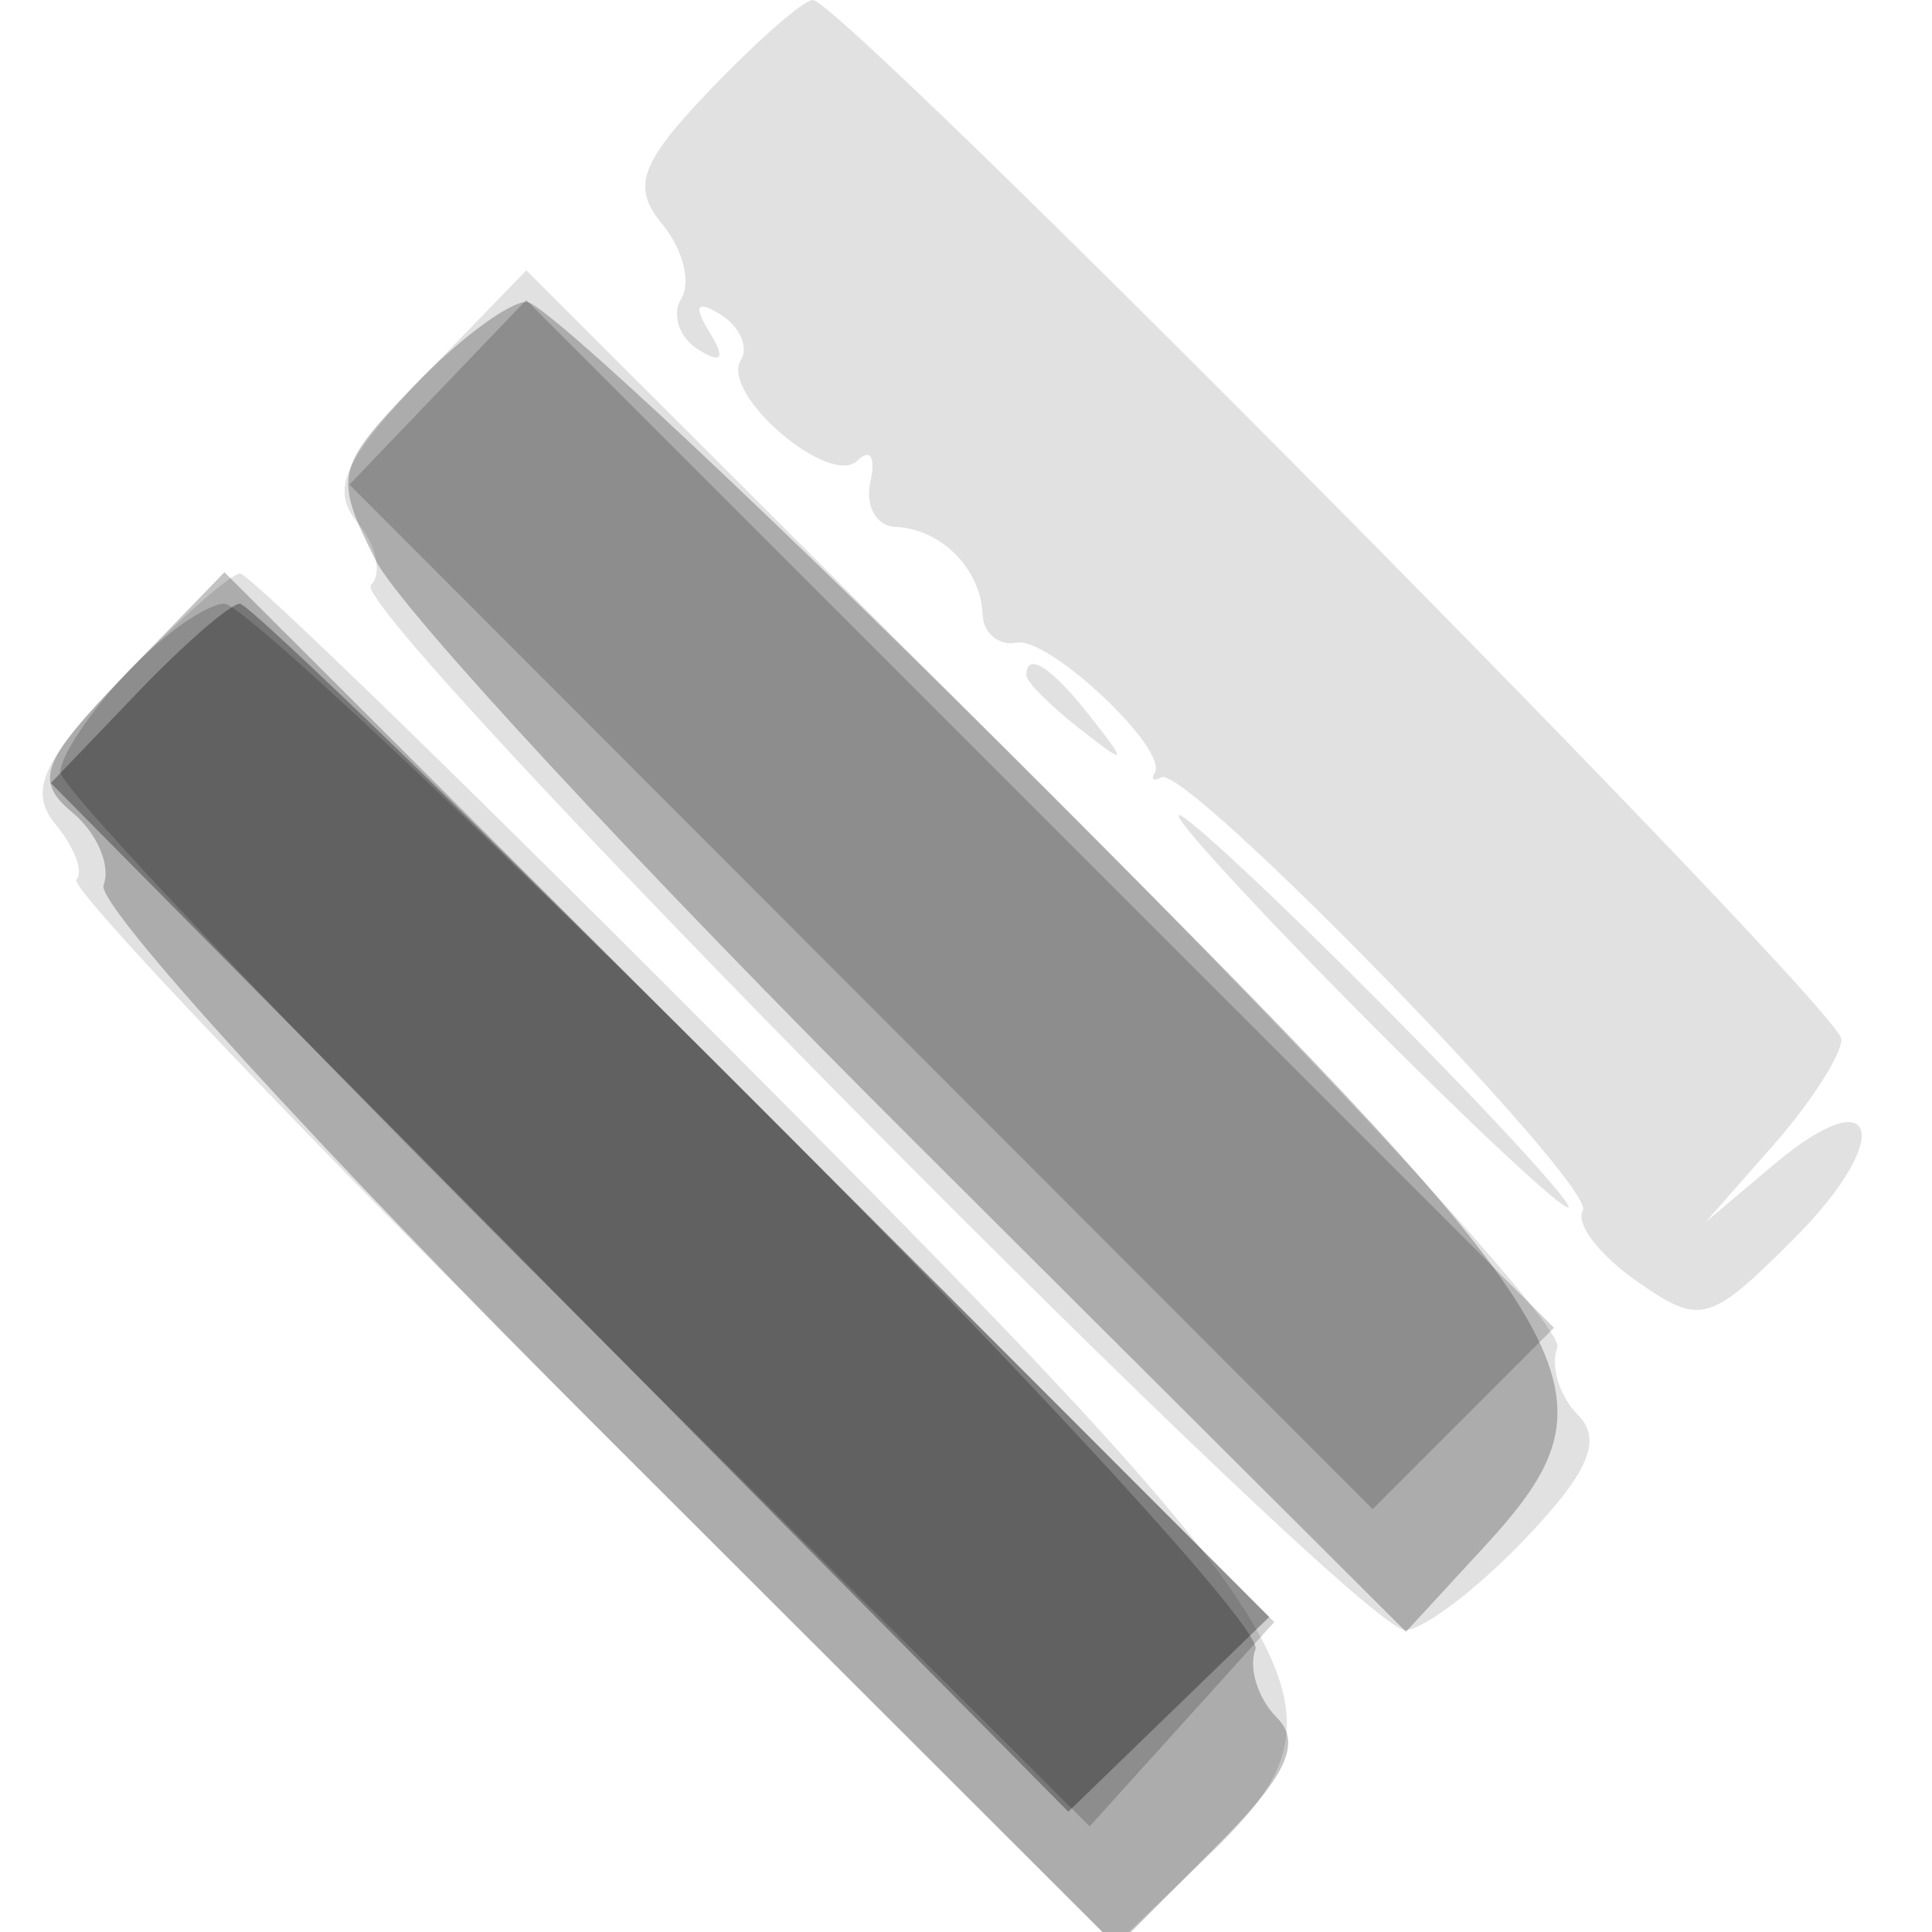
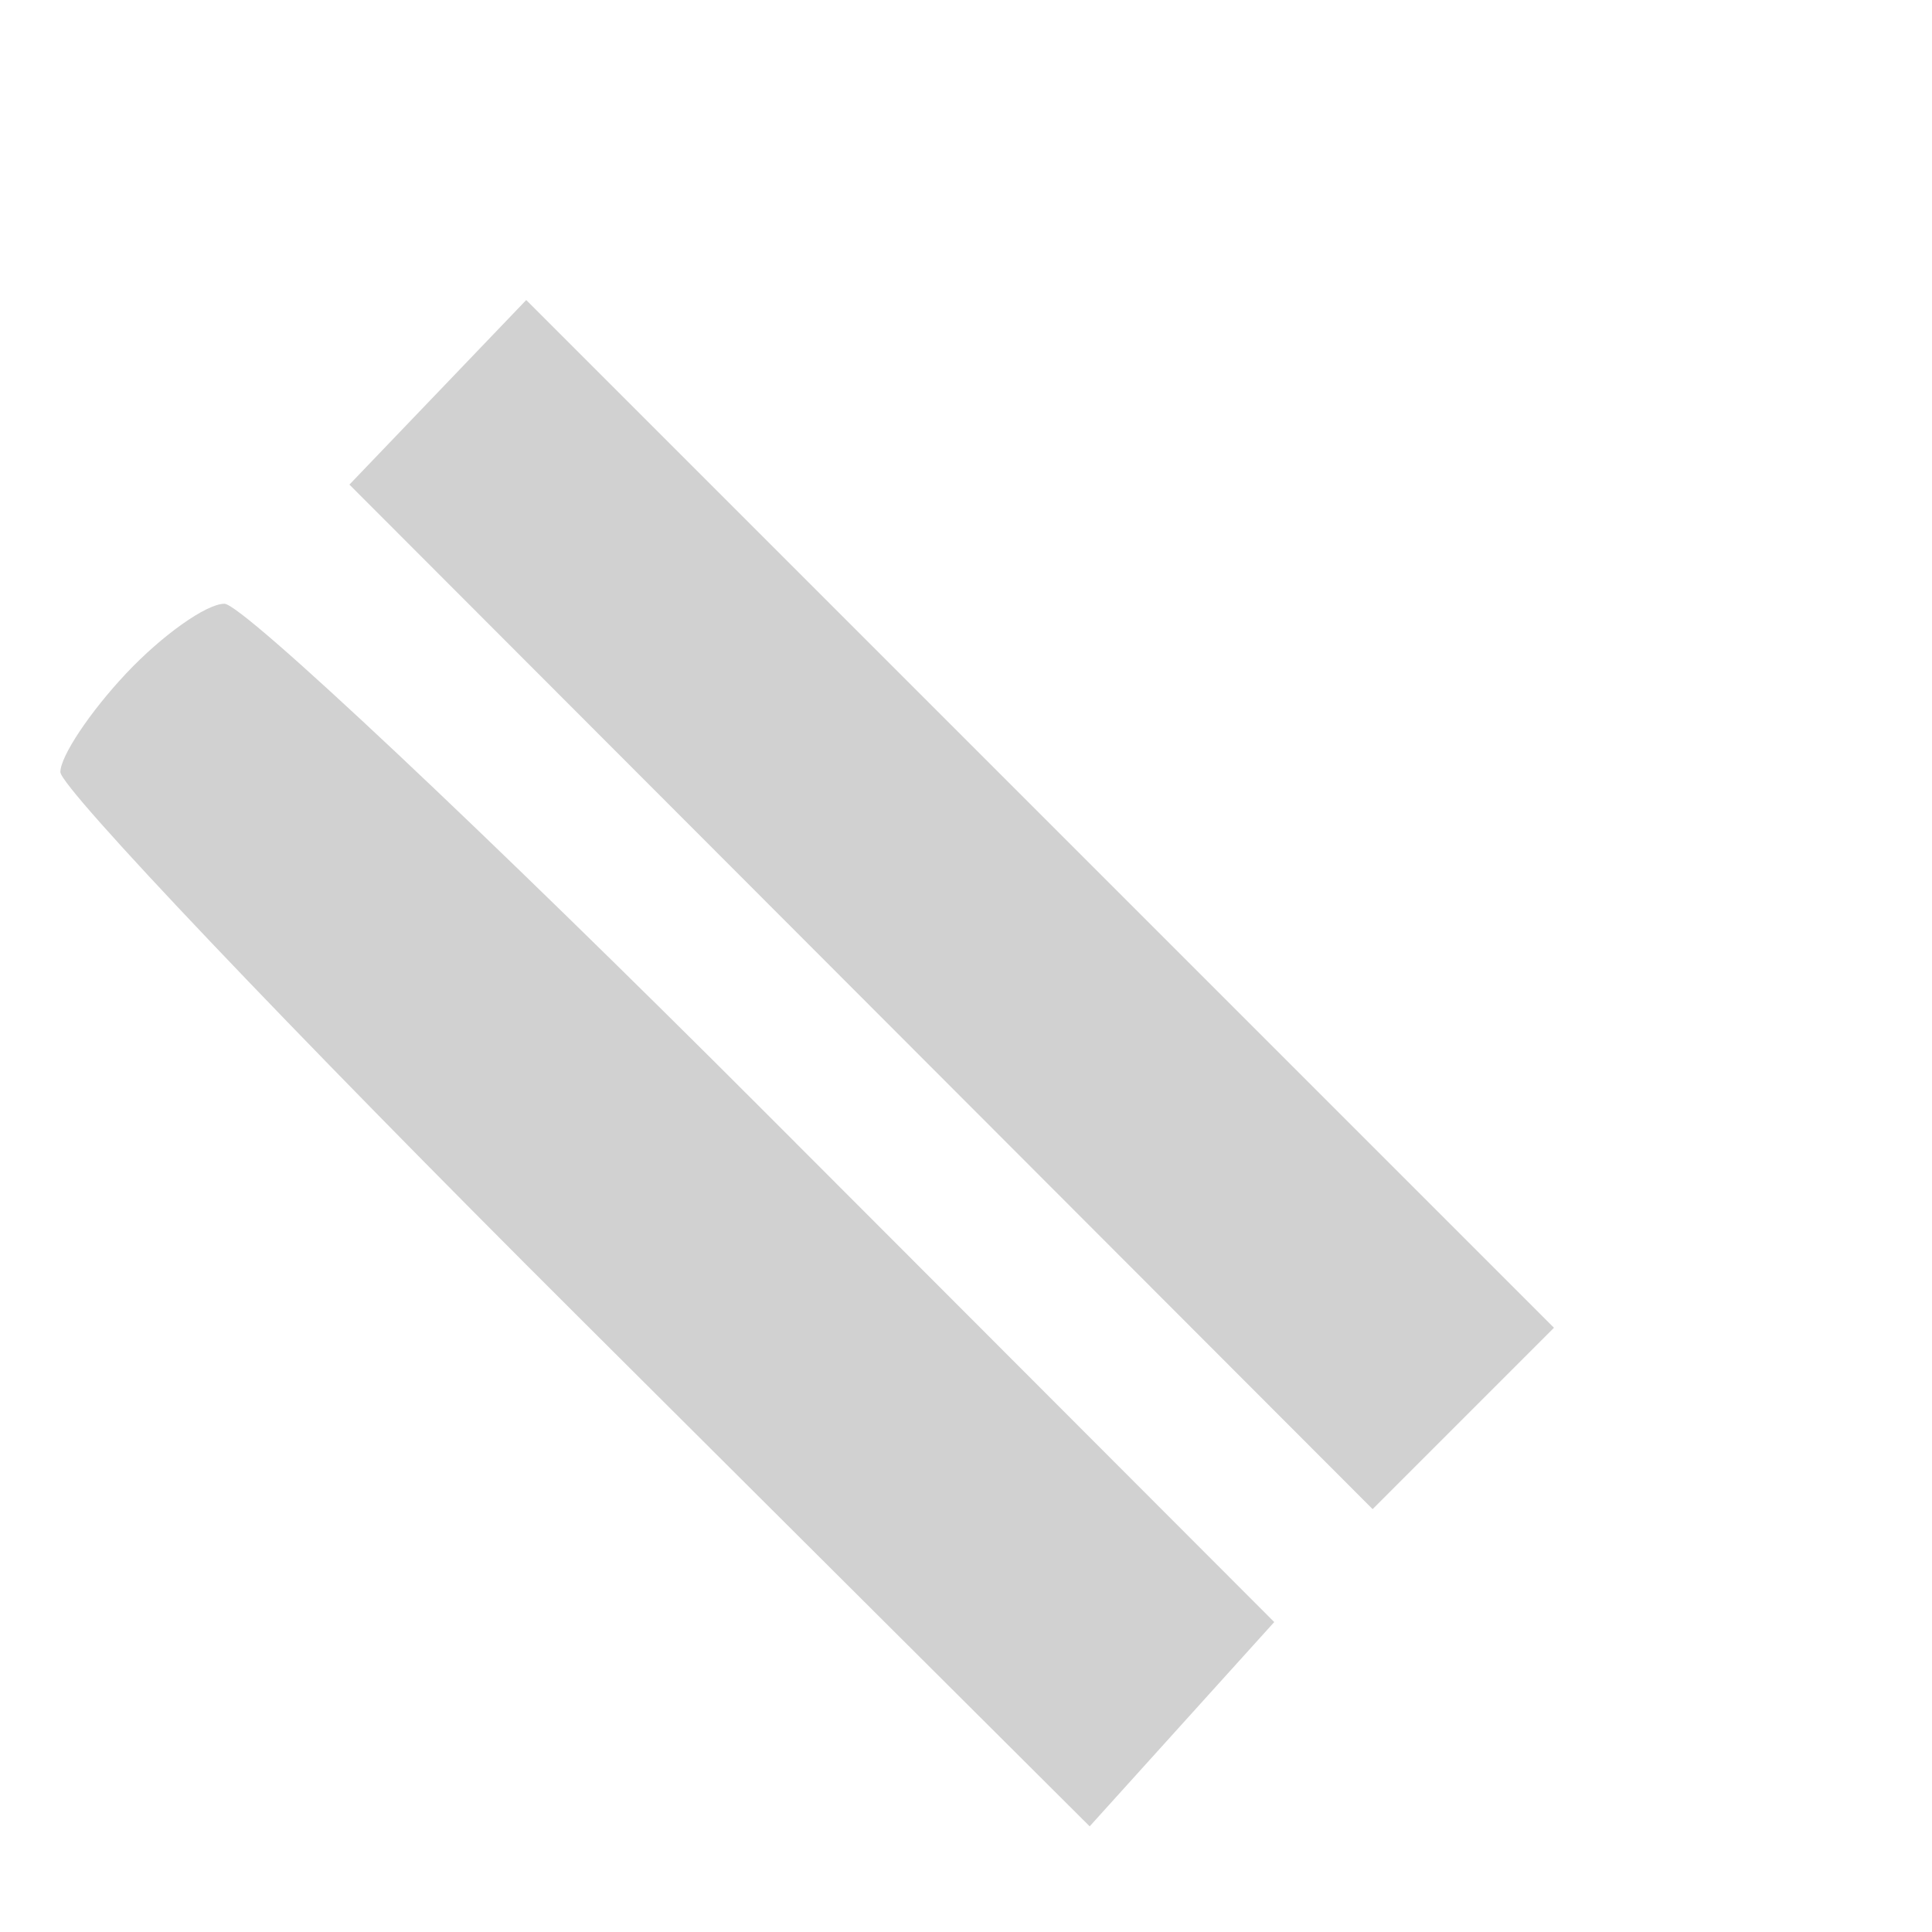
<svg xmlns="http://www.w3.org/2000/svg" width="64" height="64" version="1.1" fill="#000000">
-   <path fill-opacity=".118" d="M 23.535 2.964 C 21.198 5.402, 20.915 6.192, 21.934 7.420 C 22.615 8.241, 22.901 9.351, 22.570 9.887 C 22.238 10.423, 22.494 11.187, 23.138 11.585 C 23.919 12.068, 24.039 11.873, 23.500 11 C 22.961 10.127, 23.081 9.932, 23.862 10.415 C 24.506 10.813, 24.811 11.497, 24.540 11.935 C 23.850 13.052, 27.495 16.172, 28.414 15.252 C 28.828 14.838, 29.017 15.155, 28.833 15.955 C 28.650 16.755, 29.025 17.430, 29.667 17.455 C 31.161 17.513, 32.487 18.839, 32.545 20.333 C 32.570 20.975, 33.079 21.405, 33.676 21.290 C 34.749 21.082, 38.733 24.841, 38.250 25.605 C 38.112 25.822, 38.213 25.887, 38.473 25.750 C 39.302 25.312, 52.922 39.317, 52.434 40.106 C 52.177 40.523, 52.976 41.570, 54.211 42.435 C 56.330 43.919, 56.620 43.842, 59.426 41.035 C 62.781 37.680, 62.228 35.654, 58.756 38.582 L 56.500 40.486 58.750 37.928 C 59.987 36.522, 61 34.945, 61 34.425 C 61 33.441, 27.900 0, 26.926 0 C 26.623 0, 25.096 1.334, 23.535 2.964 M 14.061 12.437 C 11.404 15.179, 10.931 16.212, 11.835 17.301 C 12.466 18.062, 12.670 18.996, 12.288 19.378 C 11.482 20.185, 44.947 54, 46.552 54 C 47.143 54, 48.922 52.647, 50.506 50.993 C 52.625 48.782, 53.092 47.692, 52.272 46.872 C 51.658 46.258, 51.351 45.249, 51.589 44.628 C 51.827 44.008, 44.240 35.728, 34.728 26.228 L 17.435 8.956 14.061 12.437 M 4.040 22.459 C 1.400 25.183, 0.931 26.212, 1.835 27.301 C 2.466 28.062, 2.778 28.889, 2.528 29.139 C 2.277 29.389, 9.919 37.431, 19.510 47.010 L 36.947 64.425 40.005 61.495 C 45.114 56.601, 44.040 54.737, 25.169 35.750 C 16.013 26.537, 8.268 19, 7.957 19 C 7.647 19, 5.884 20.557, 4.040 22.459 M 34 22.378 C 34 22.585, 34.788 23.373, 35.750 24.128 C 37.336 25.371, 37.371 25.336, 36.128 23.750 C 34.821 22.084, 34 21.555, 34 22.378 M 45 33.500 C 48.543 37.075, 51.667 40, 51.942 40 C 52.217 40, 49.543 37.075, 46 33.500 C 42.457 29.925, 39.333 27, 39.058 27 C 38.783 27, 41.457 29.925, 45 33.500" stroke="none" fill="#000000" fill-rule="evenodd" />
-   <path fill-opacity=".235" d="M 13.673 12.819 C 11.112 15.493, 11.049 15.789, 12.450 18.569 C 13.263 20.181, 21.273 28.824, 30.251 37.776 L 46.575 54.053 49.134 51.276 C 53.902 46.104, 52.998 44.522, 34.932 26.432 C 25.907 17.394, 18.039 10, 17.448 10 C 16.858 10, 15.159 11.269, 13.673 12.819 M 4.175 22.320 C 1.365 25.218, 1.119 25.854, 2.398 26.915 C 3.214 27.592, 3.678 28.676, 3.430 29.323 C 3.181 29.970, 10.631 38.143, 19.985 47.485 L 36.992 64.470 40.211 61.250 C 42.617 58.845, 43.143 57.743, 42.294 56.894 C 41.668 56.268, 41.351 55.249, 41.589 54.628 C 41.827 54.008, 34.240 45.728, 24.728 36.228 L 7.435 18.956 4.175 22.320" stroke="none" fill="#000000" fill-rule="evenodd" />
  <path fill-opacity=".181" d="M 14.504 12.996 L 11.575 16.053 28.522 33.022 L 45.470 49.992 48.473 46.988 L 51.477 43.984 34.455 26.962 L 17.432 9.939 14.504 12.996 M 4.174 22.314 C 2.978 23.587, 2 25.055, 2 25.575 C 2 26.096, 9.672 34.167, 19.048 43.511 L 36.097 60.500 39.154 57.116 L 42.211 53.733 25.366 36.866 C 16.102 27.590, 8.033 20, 7.435 20 C 6.838 20, 5.370 21.042, 4.174 22.314" stroke="none" fill="#000000" fill-rule="evenodd" />
-   <path fill-opacity=".312" d="M 4.529 22.970 L 1.684 25.940 18.536 42.978 L 35.389 60.015 38.716 56.790 L 42.044 53.565 25.283 36.783 C 16.064 27.552, 8.264 20, 7.948 20 C 7.632 20, 6.094 21.336, 4.529 22.970" stroke="none" fill="#000000" fill-rule="evenodd" />
</svg>